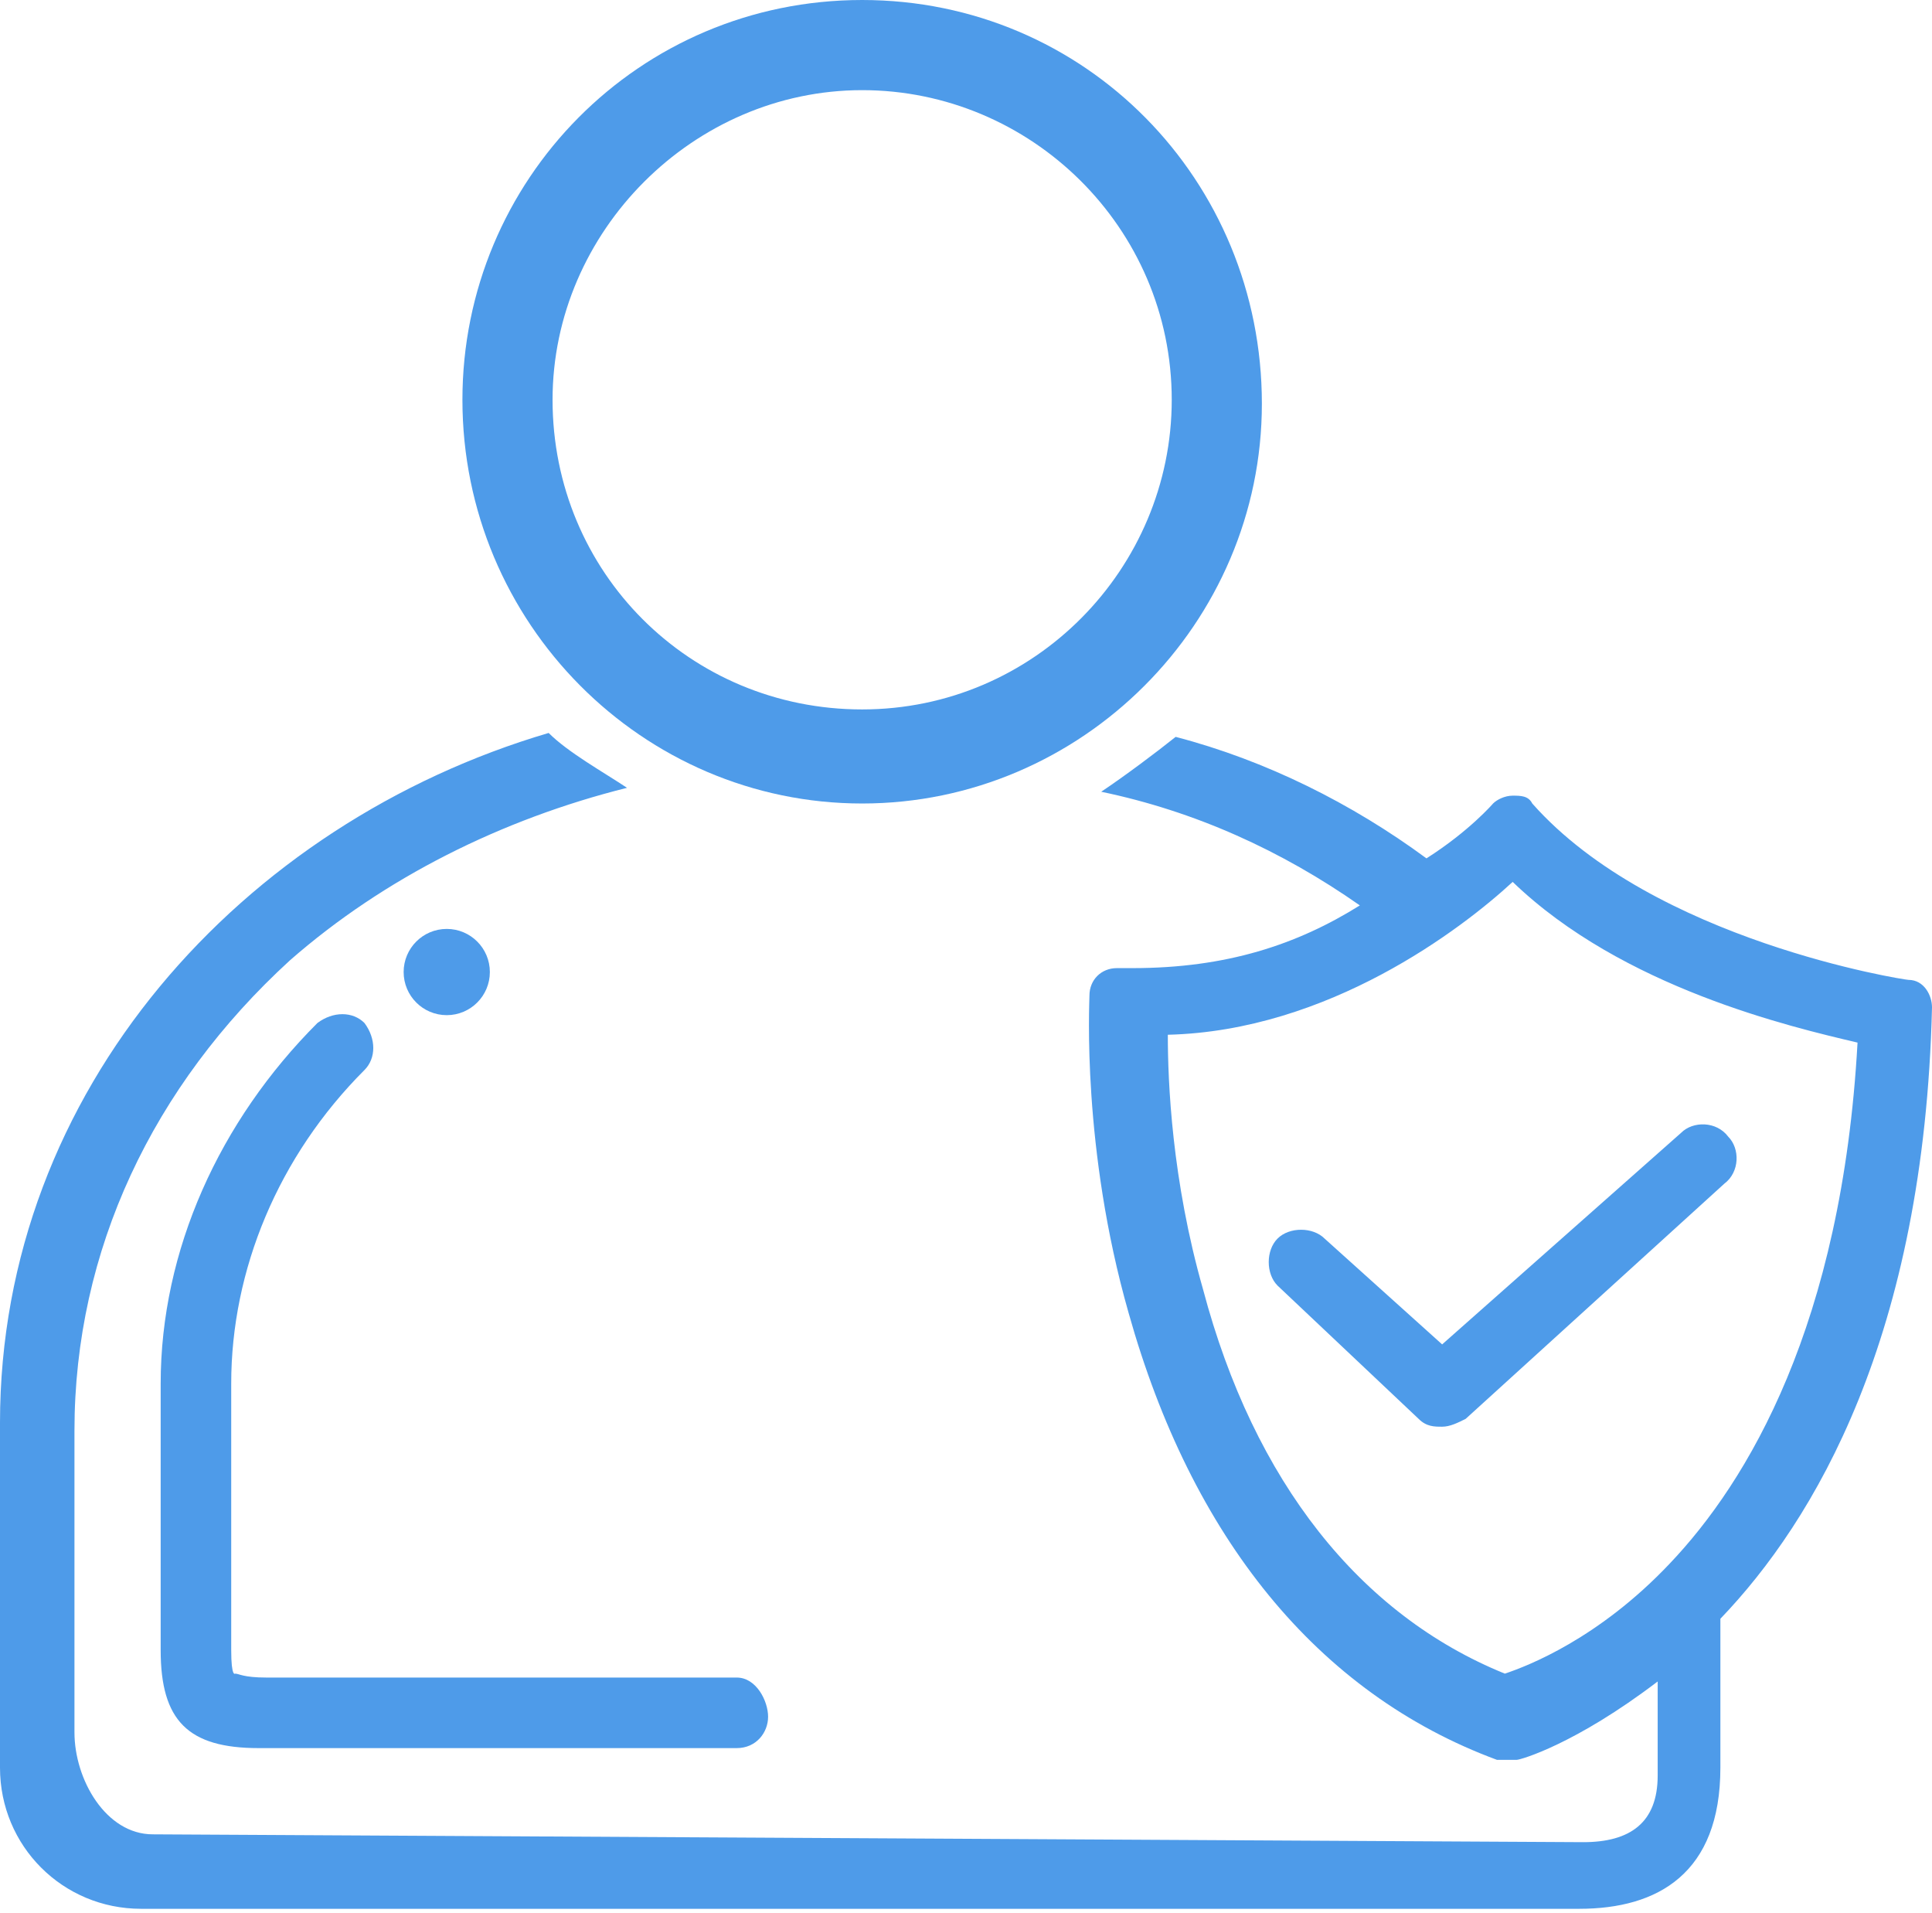
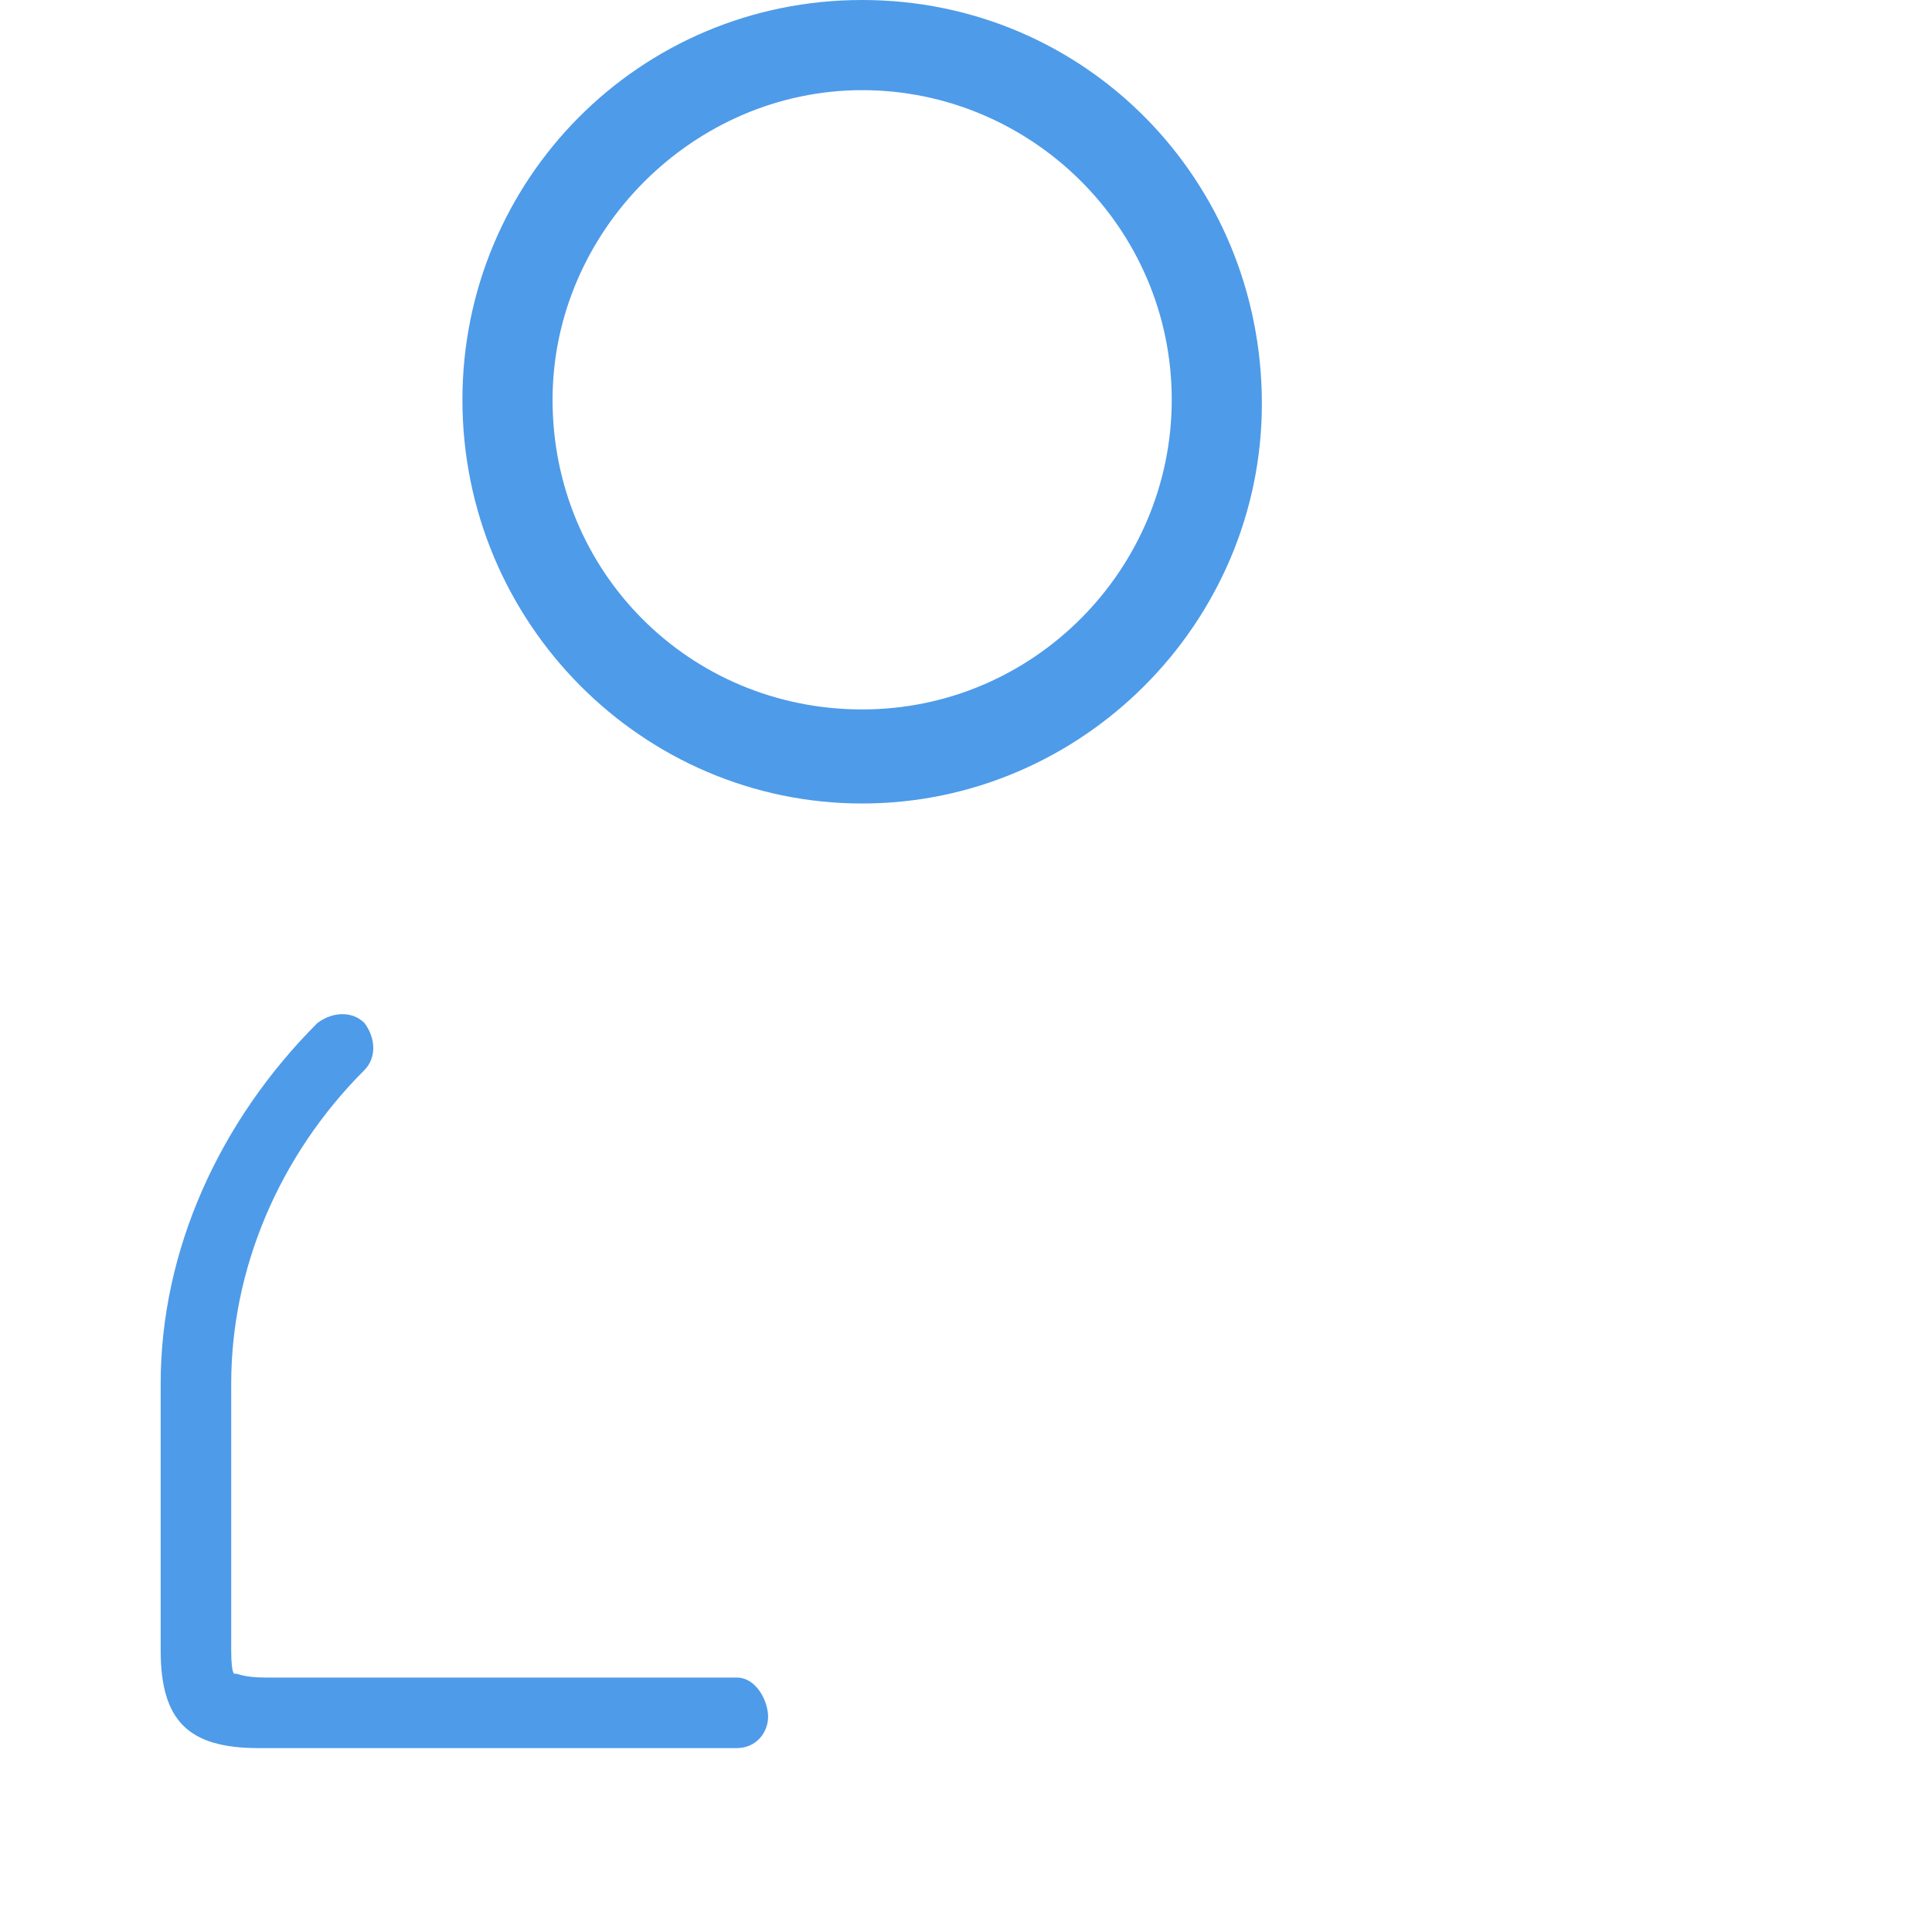
<svg xmlns="http://www.w3.org/2000/svg" version="1.1" id="圖層_1" x="0px" y="0px" viewBox="0 0 49.3 48.8" style="enable-background:new 0 0 49.3 48.8;" xml:space="preserve">
  <style type="text/css">
	.st0{fill:#4E9BE9;}
</style>
  <g>
    <path id="XMLID_44_" class="st0" d="M22,20.5c5.6,0,10.2-4.6,10.2-10.2C32.2,4.6,27.7,0,22,0c-5.7,0-10.2,4.6-10.2,10.2   C11.8,15.9,16.4,20.5,22,20.5z M22,2.3c4.3,0,7.9,3.5,7.9,7.9c0,4.3-3.5,7.9-7.9,7.9s-7.9-3.5-7.9-7.9C14.1,5.9,17.7,2.3,22,2.3z" />
-     <path id="XMLID_41_" class="st0" d="M48.7,25c-0.1,0-6.5-1-9.6-4.5c-0.1-0.2-0.3-0.2-0.5-0.2c0,0,0,0,0,0c-0.2,0-0.4,0.1-0.5,0.2   c0,0-0.6,0.7-1.7,1.4c-1.9-1.4-4.1-2.5-6.4-3.1c-0.5,0.4-1.3,1-1.9,1.4c2.4,0.5,4.6,1.5,6.6,2.9c-1.6,1-3.4,1.6-5.8,1.6   c-0.1,0-0.3,0-0.4,0c0,0,0,0,0,0c-0.4,0-0.7,0.3-0.7,0.7c0,0.2-0.2,3.9,1,8.1c1.6,5.7,4.8,9.7,9.4,11.4c0.1,0,0.2,0,0.3,0   c0.1,0,0.1,0,0.2,0c0.1,0,1.5-0.4,3.6-2v2.4c0,1.2-0.7,1.7-1.9,1.7L3.9,46.8c-1.2,0-2-1.4-2-2.6l0-7.7c0-4.6,2-8.8,5.5-12   c2.4-2.1,5.4-3.6,8.6-4.4c-0.6-0.4-1.5-0.9-2-1.4C6.2,21,0,27.8,0,36.3v8.8c0,2,1.6,3.6,3.6,3.6h36.7c2,0,3.6-0.9,3.6-3.6v-3.8   c2.4-2.5,5.2-7.2,5.4-15.6C49.3,25.4,49.1,25,48.7,25z M42.6,39.9c-1.8,1.9-3.6,2.6-4.2,2.8c-3.7-1.5-6.4-4.9-7.7-9.8   c-0.8-2.8-0.9-5.3-0.9-6.5c4.1-0.1,7.5-2.7,8.8-3.9c2.8,2.7,7.1,3.7,8.8,4.1C47,33.8,44.6,37.8,42.6,39.9z" />
-     <path id="XMLID_32_" class="st0" d="M33.8,31.6c-0.3-0.3-0.9-0.3-1.2,0c-0.3,0.3-0.3,0.9,0,1.2l3.6,3.4c0.2,0.2,0.4,0.2,0.6,0.2   c0.2,0,0.4-0.1,0.6-0.2l6.6-6c0.4-0.3,0.4-0.9,0.1-1.2c-0.3-0.4-0.9-0.4-1.2-0.1l-6.1,5.4L33.8,31.6z" />
    <path id="XMLID_31_" class="st0" d="M9.3,27.3c0.3-0.3,0.3-0.8,0-1.2c-0.3-0.3-0.8-0.3-1.2,0c-2.5,2.5-4,5.8-4,9.2v6.8   c0,1.8,0.7,2.5,2.5,2.5h12.2c0.5,0,0.8-0.4,0.8-0.8s-0.3-1-0.8-1H6.8c-0.6,0-0.7-0.1-0.8-0.1c0,0-0.1,0.1-0.1-0.6v-6.8   C5.9,32.4,7.1,29.5,9.3,27.3z" />
-     <circle id="XMLID_1_" class="st0" cx="11.4" cy="24.8" r="1.1" />
  </g>
</svg>